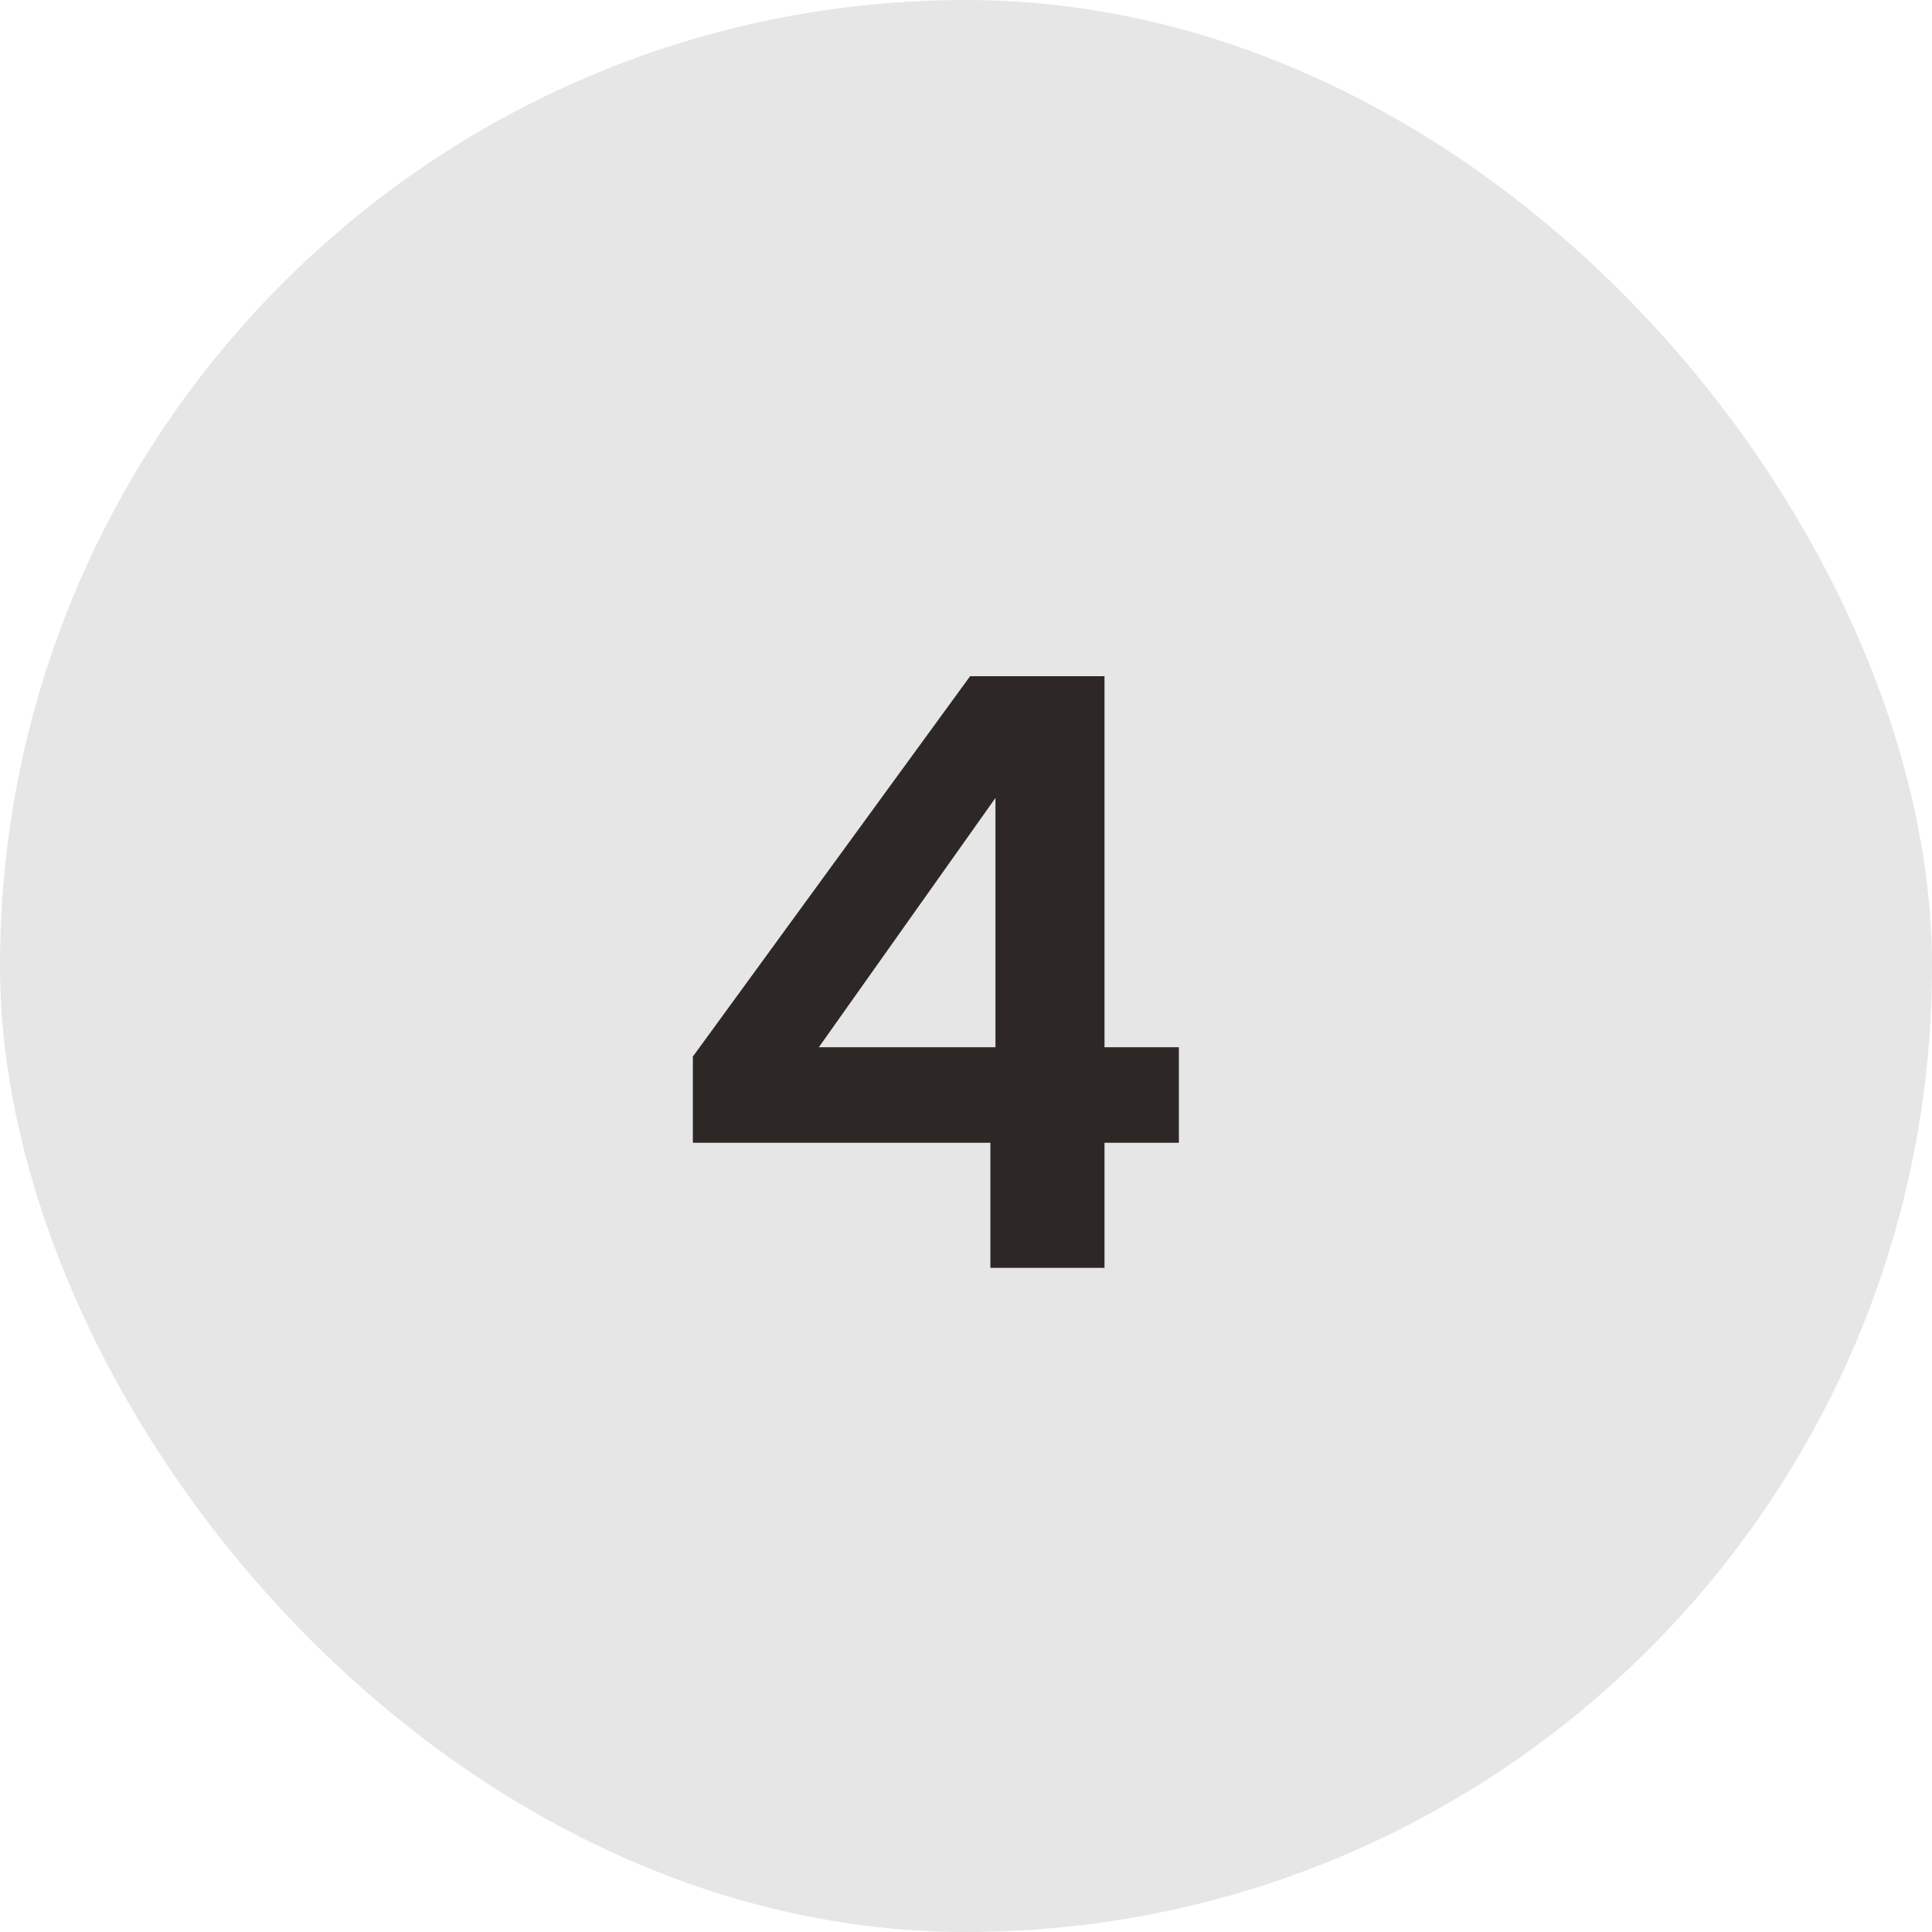
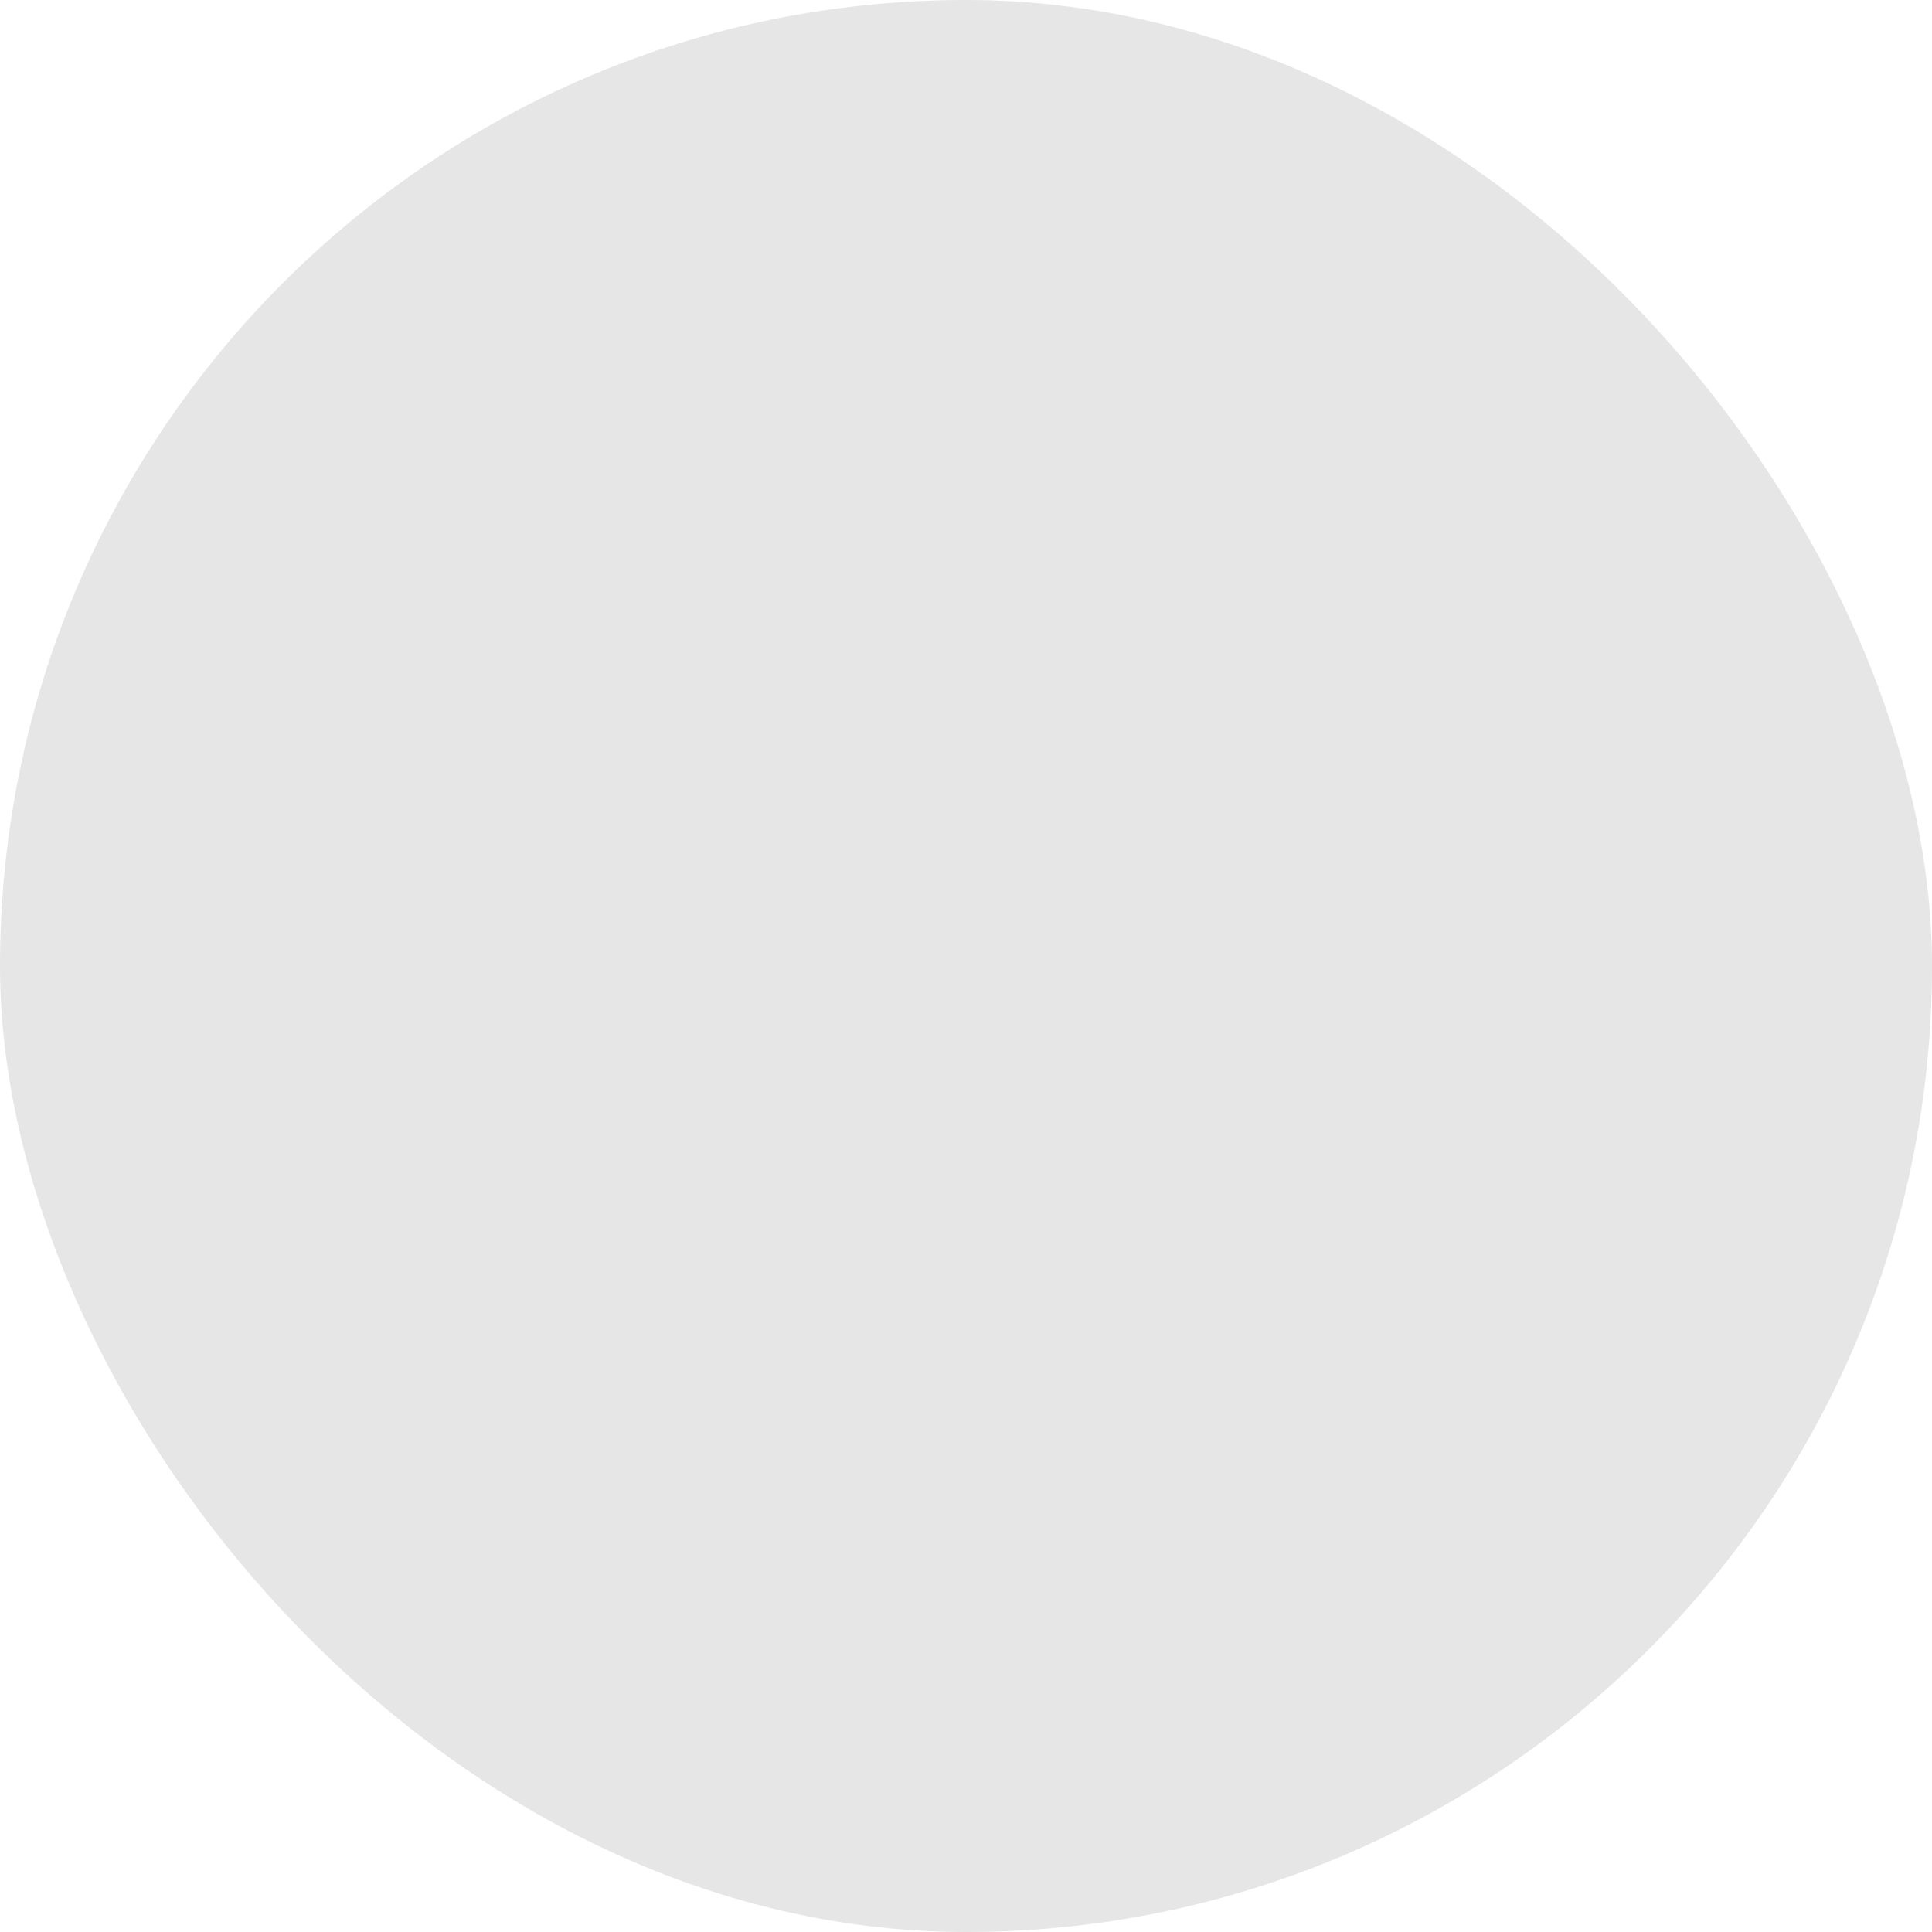
<svg xmlns="http://www.w3.org/2000/svg" width="32" height="32" viewBox="0 0 32 32" fill="none">
  <rect width="32" height="32" rx="16" fill="#E6E6E6" />
-   <path d="M16.404 18.928H11.476V17.5L16.068 11.2H18.294V17.346H19.526V18.928H18.294V21H16.404V18.928ZM16.488 17.346V13.216L13.562 17.346H16.488Z" fill="#241F1D" fill-opacity="0.95" />
</svg>